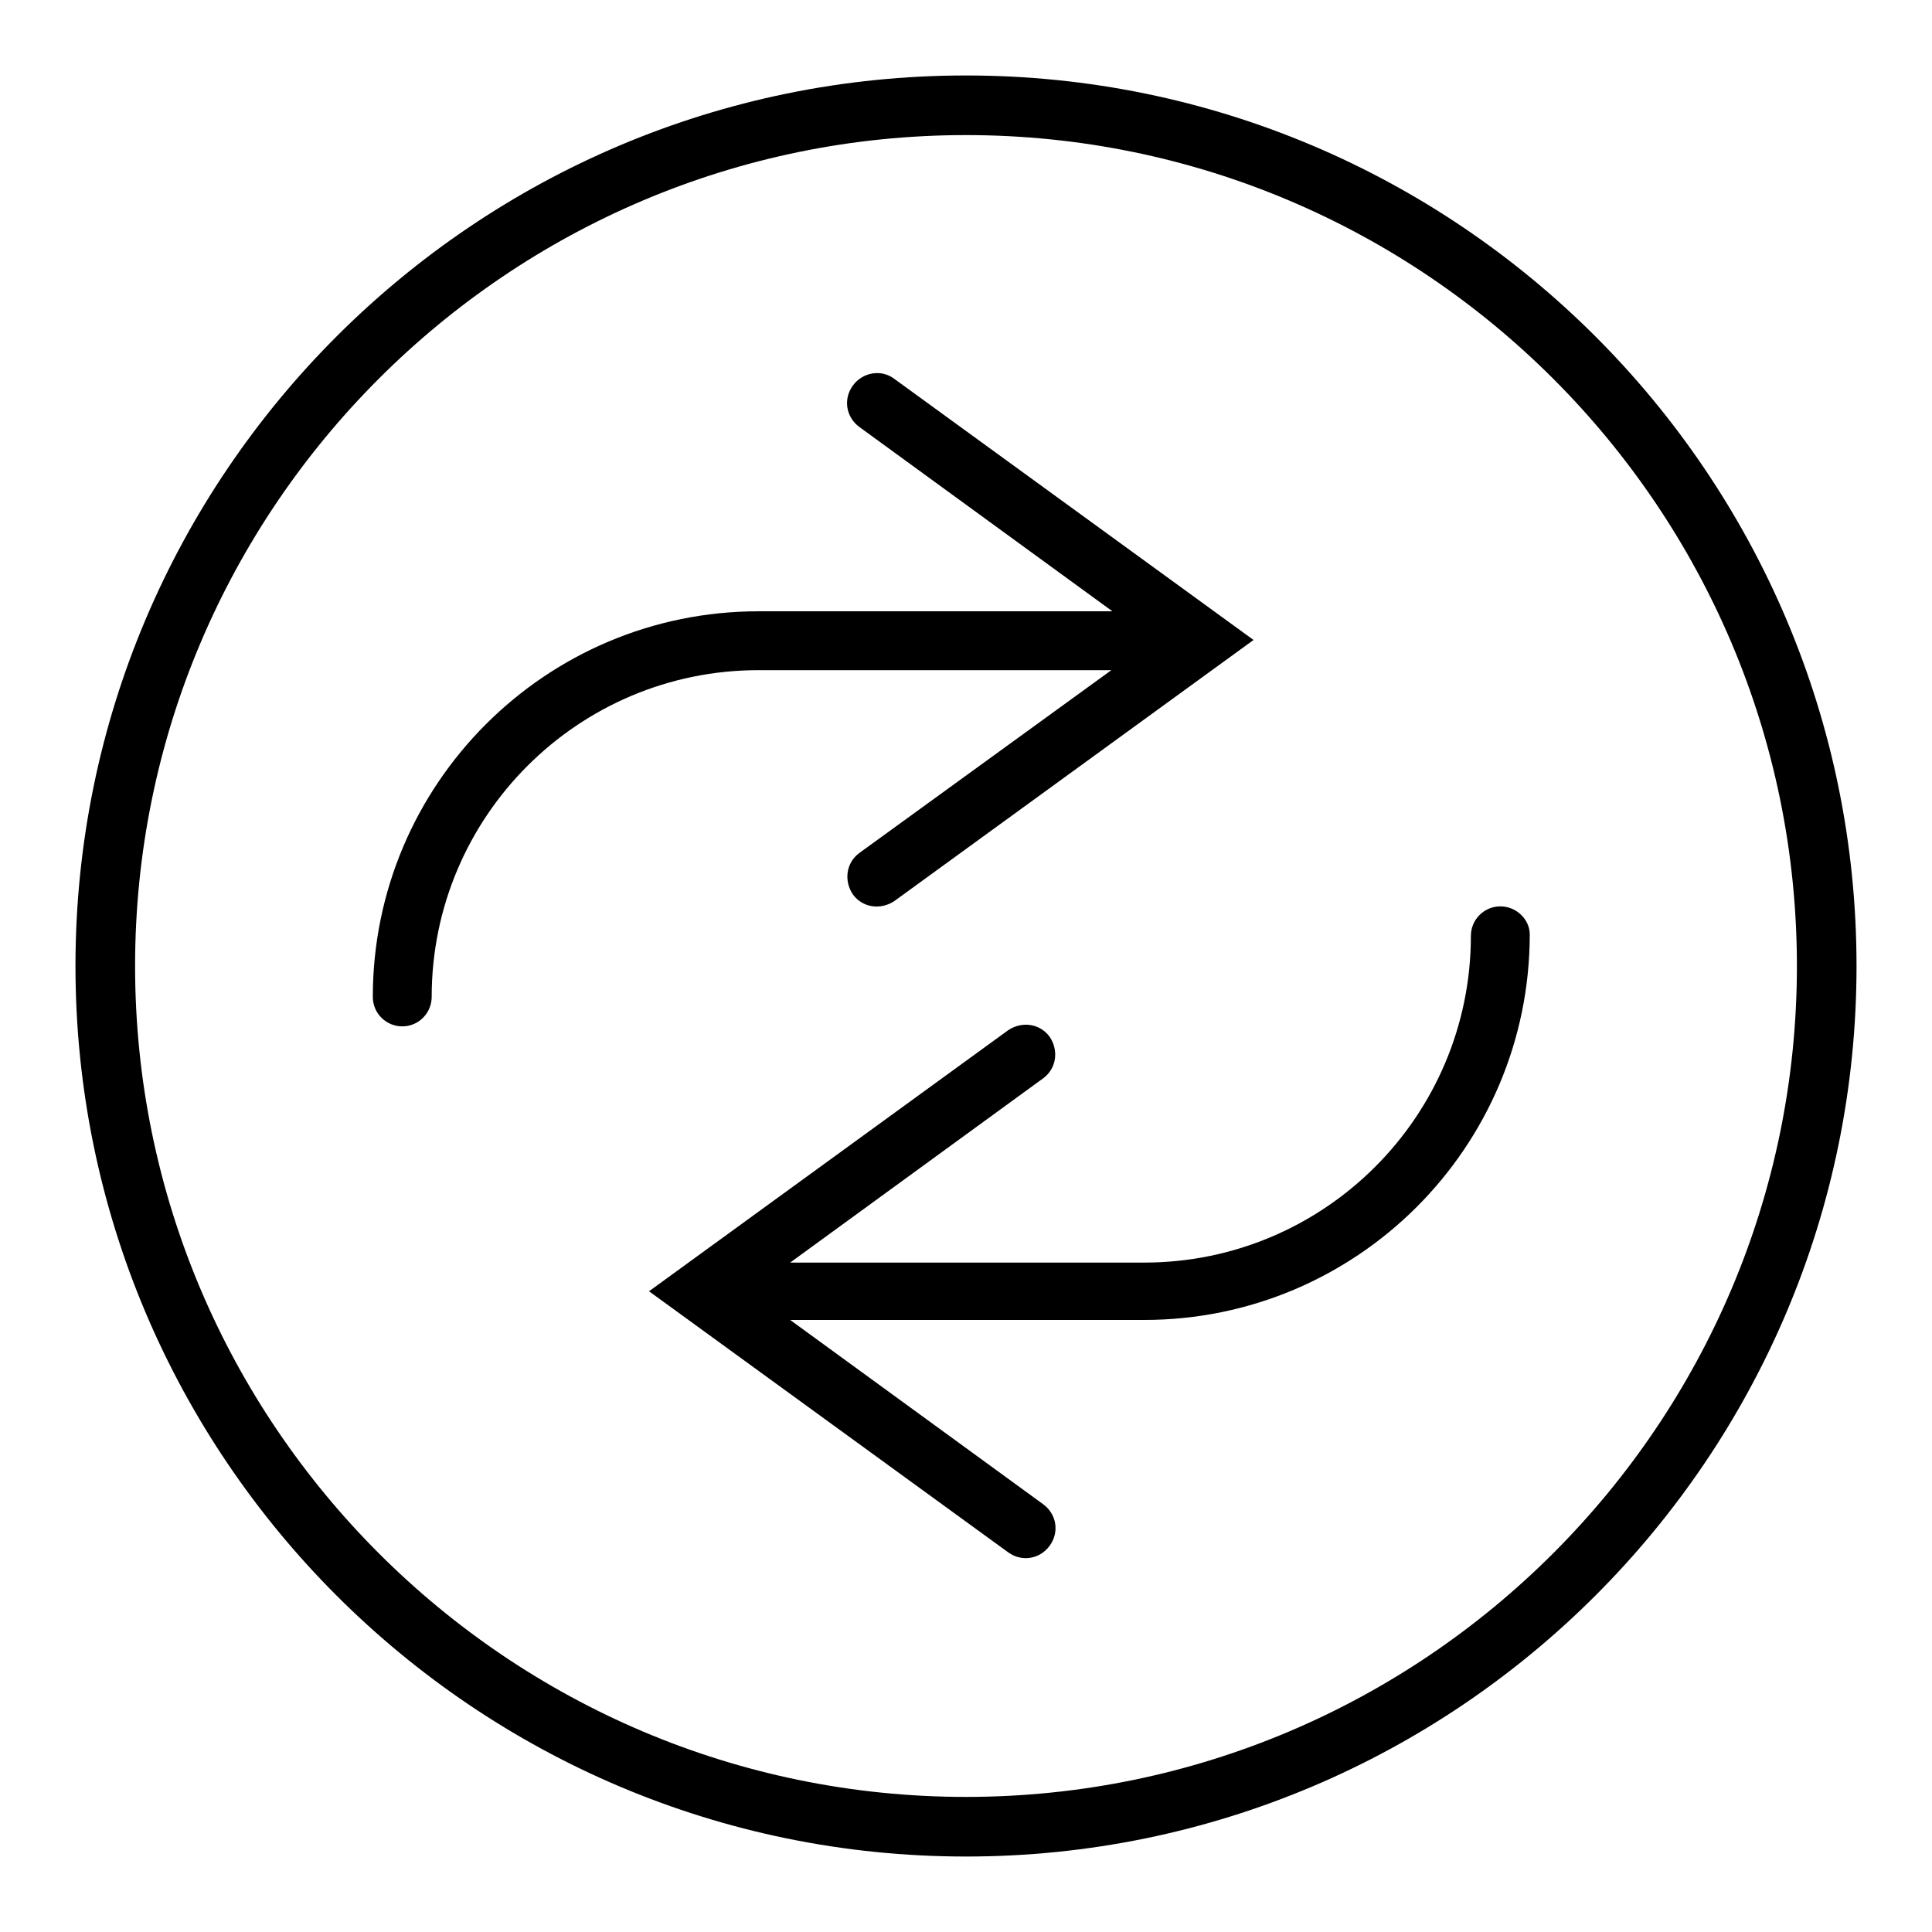
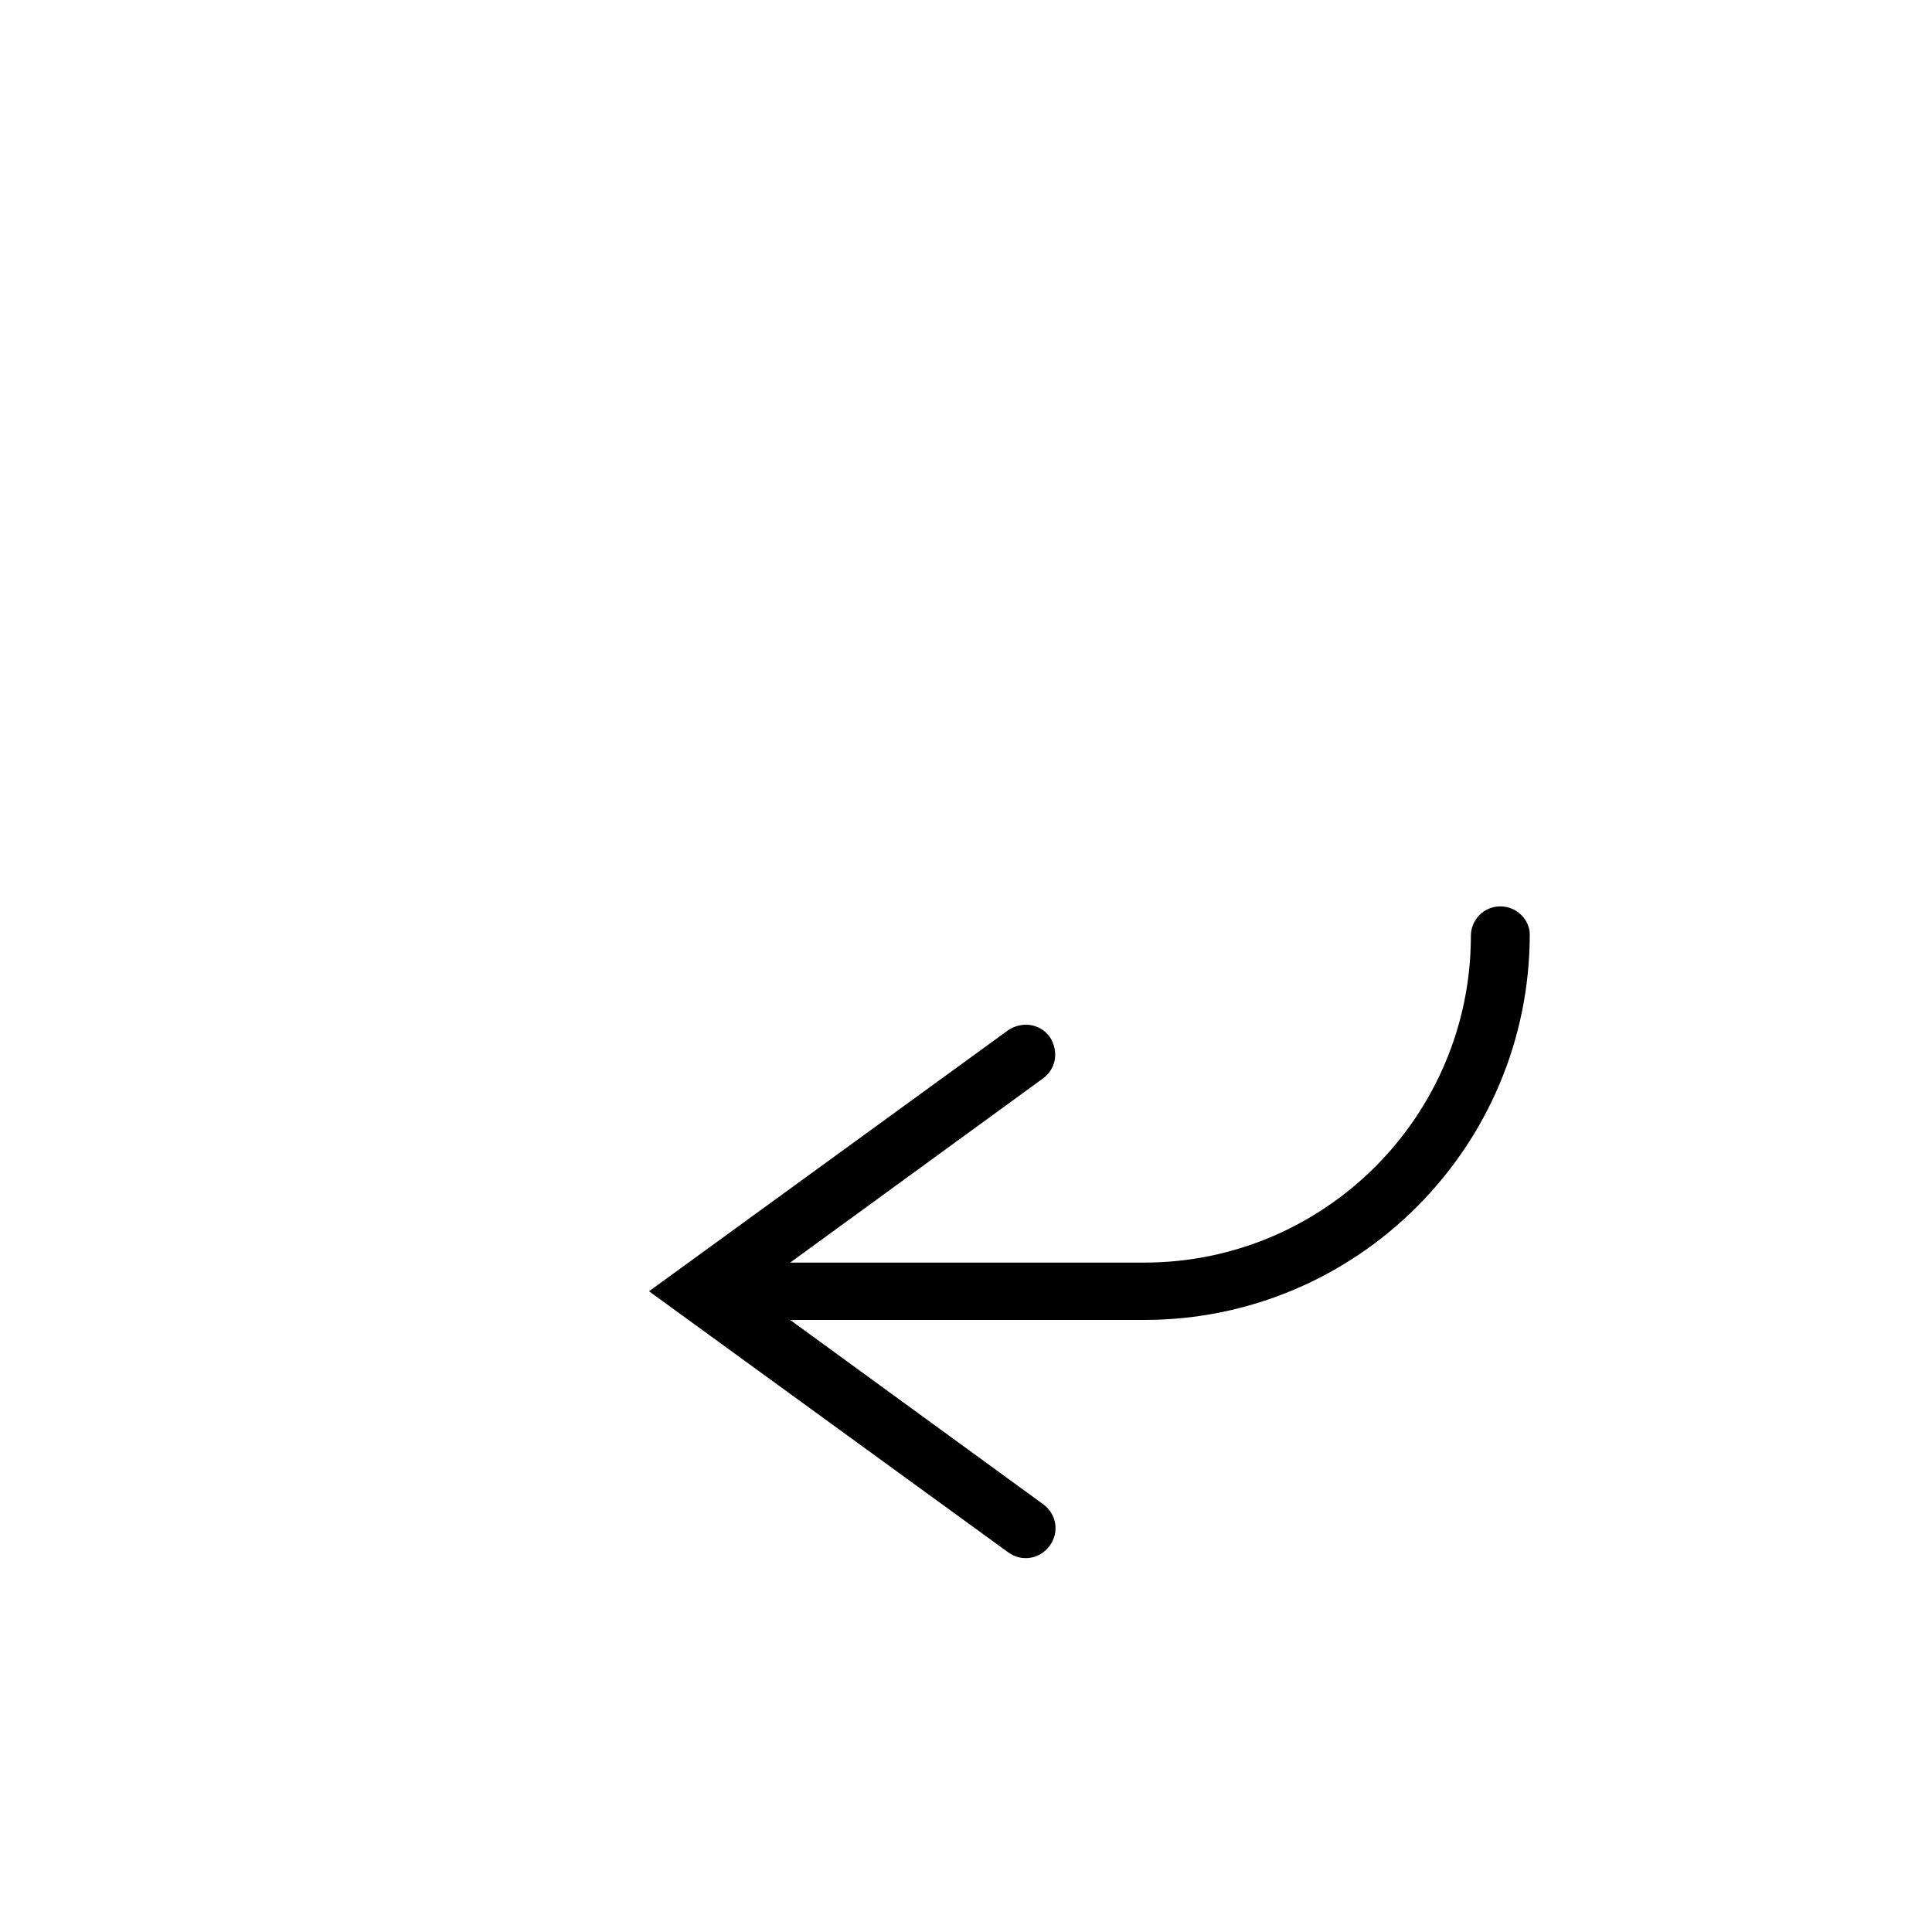
<svg xmlns="http://www.w3.org/2000/svg" version="1.1" x="0px" y="0px" viewBox="0 0 256 256" enable-background="new 0 0 256 256" xml:space="preserve">
  <g>
-     <path fill="#000000" d="M147.4,88.7L113.9,113c-1.8,1.3-2.1,3.7-0.9,5.5c1.3,1.8,3.7,2.1,5.5,0.9l47.6-34.6l-47.6-34.6 c-1.7-1.3-4.2-0.9-5.5,0.9c0,0,0,0,0,0c-1.3,1.8-0.9,4.2,0.9,5.5c0,0,0,0,0,0l33.5,24.4h-46.9c-28.2,0-51.1,22.9-51.1,51.1 c0,2.2,1.8,3.9,3.9,3.9c2.2,0,3.9-1.8,3.9-3.9c0,0,0,0,0,0c0-23.9,19.4-43.3,43.3-43.3H147.4L147.4,88.7z" />
-     <path fill="#000000" d="M128,10C62.9,10,10,62.9,10,128c0,65.1,52.9,118,118,118c65.1,0,118-52.9,118-118C246,62.9,193.1,10,128,10 z M128,238.1c-60.7,0-110.1-49.4-110.1-110.1S67.3,17.9,128,17.9S238.1,67.3,238.1,128S188.7,238.1,128,238.1z" />
    <path fill="#000000" d="M198.8,120.1c-2.2,0-3.9,1.8-3.9,3.9c0,23.9-19.4,43.3-43.3,43.3h-46.9l33.5-24.4c1.8-1.3,2.1-3.7,0.9-5.5 c-1.3-1.8-3.7-2.1-5.5-0.9l-47.6,34.6l47.6,34.6c1.8,1.3,4.2,0.9,5.5-0.9c1.3-1.8,0.9-4.2-0.9-5.5l0,0l-33.5-24.4h46.9 c28.2,0,51.1-22.9,51.1-51.1C202.7,121.9,201,120.1,198.8,120.1L198.8,120.1z" />
  </g>
</svg>